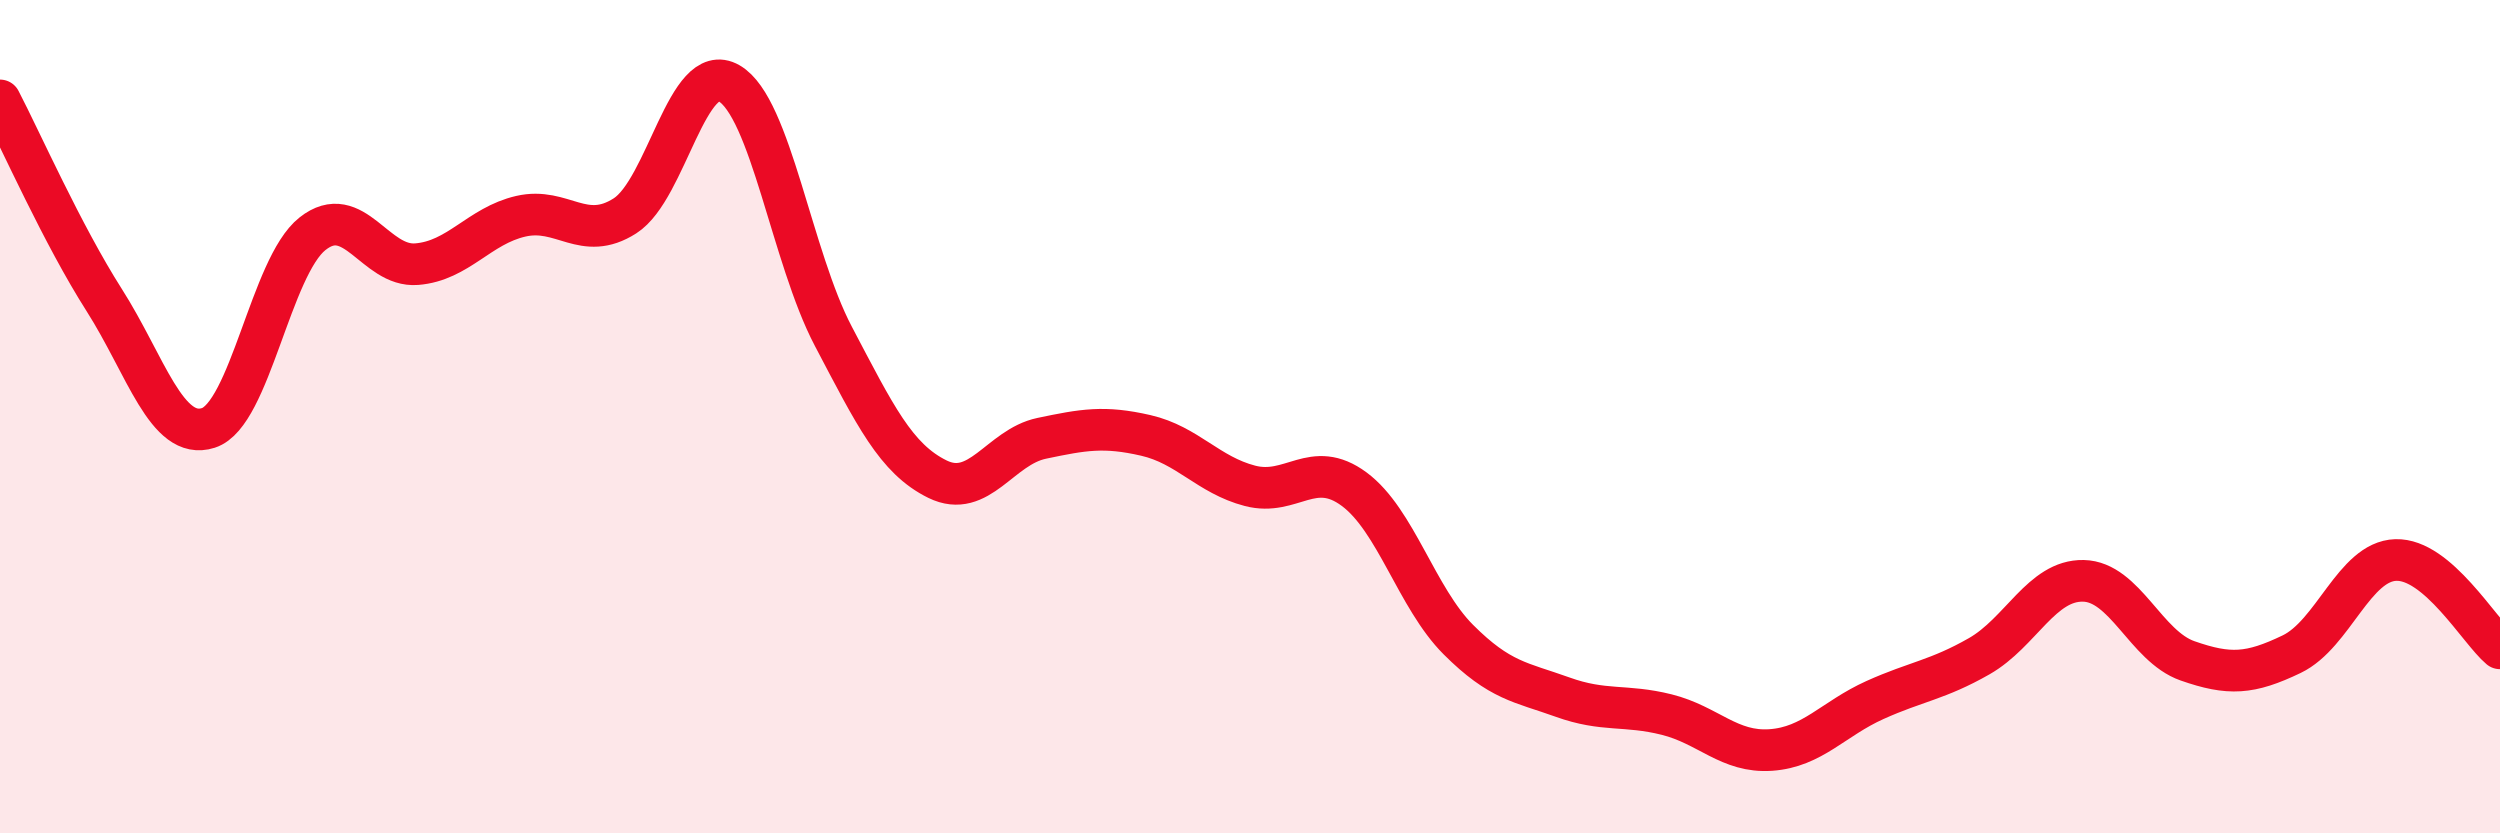
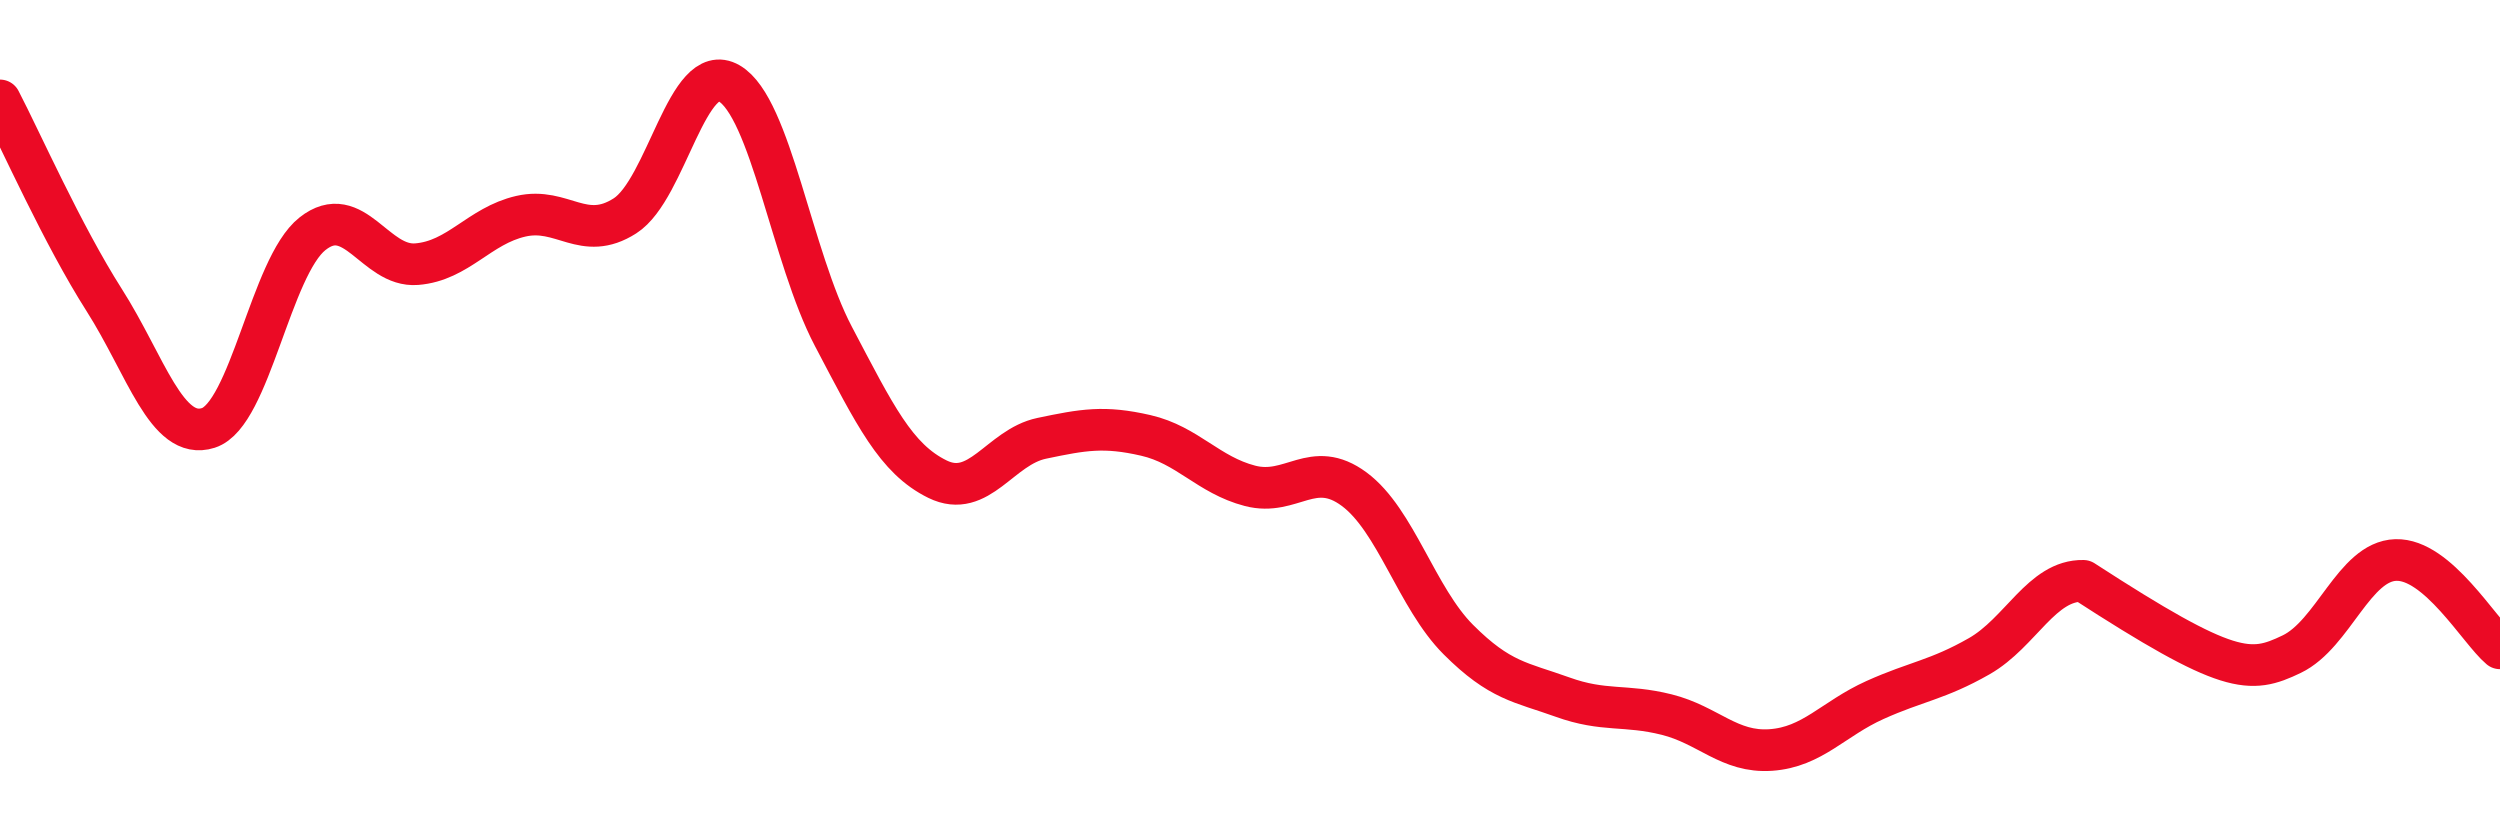
<svg xmlns="http://www.w3.org/2000/svg" width="60" height="20" viewBox="0 0 60 20">
-   <path d="M 0,2.41 C 0.5,3.37 1.5,5.63 2.5,7.2 C 3.5,8.77 4,10.59 5,10.27 C 6,9.95 6.5,6.4 7.5,5.61 C 8.5,4.82 9,6.42 10,6.34 C 11,6.26 11.5,5.42 12.5,5.19 C 13.5,4.96 14,5.82 15,5.18 C 16,4.54 16.5,1.42 17.5,2 C 18.5,2.58 19,6.17 20,8.07 C 21,9.97 21.5,11.01 22.5,11.5 C 23.5,11.99 24,10.73 25,10.52 C 26,10.31 26.5,10.22 27.5,10.45 C 28.5,10.68 29,11.4 30,11.66 C 31,11.92 31.5,11 32.5,11.74 C 33.5,12.48 34,14.35 35,15.35 C 36,16.35 36.5,16.37 37.5,16.73 C 38.5,17.09 39,16.9 40,17.15 C 41,17.4 41.5,18.07 42.5,18 C 43.5,17.93 44,17.25 45,16.8 C 46,16.35 46.5,16.32 47.5,15.75 C 48.5,15.18 49,13.92 50,13.94 C 51,13.96 51.5,15.51 52.5,15.86 C 53.5,16.21 54,16.18 55,15.7 C 56,15.22 56.5,13.47 57.5,13.44 C 58.5,13.41 59.5,15.14 60,15.56L60 20L0 20Z" fill="#EB0A25" opacity="0.1" stroke-linecap="round" stroke-linejoin="round" />
-   <path d="M 0,2.41 C 0.5,3.37 1.5,5.63 2.5,7.2 C 3.5,8.77 4,10.59 5,10.27 C 6,9.95 6.5,6.4 7.5,5.61 C 8.5,4.82 9,6.42 10,6.34 C 11,6.26 11.5,5.42 12.5,5.19 C 13.5,4.96 14,5.82 15,5.18 C 16,4.54 16.5,1.42 17.5,2 C 18.5,2.58 19,6.17 20,8.07 C 21,9.97 21.5,11.01 22.5,11.5 C 23.5,11.99 24,10.73 25,10.52 C 26,10.31 26.5,10.22 27.5,10.45 C 28.5,10.68 29,11.4 30,11.66 C 31,11.92 31.5,11 32.5,11.74 C 33.5,12.48 34,14.35 35,15.35 C 36,16.35 36.5,16.37 37.5,16.73 C 38.5,17.09 39,16.9 40,17.15 C 41,17.4 41.5,18.07 42.5,18 C 43.5,17.93 44,17.25 45,16.8 C 46,16.35 46.5,16.32 47.5,15.75 C 48.5,15.18 49,13.92 50,13.94 C 51,13.96 51.5,15.51 52.5,15.86 C 53.5,16.21 54,16.18 55,15.7 C 56,15.22 56.5,13.47 57.5,13.44 C 58.5,13.41 59.5,15.14 60,15.56" stroke="#EB0A25" stroke-width="1" fill="none" stroke-linecap="round" stroke-linejoin="round" />
+   <path d="M 0,2.41 C 0.5,3.37 1.5,5.63 2.5,7.2 C 3.5,8.77 4,10.59 5,10.27 C 6,9.95 6.5,6.4 7.5,5.61 C 8.5,4.82 9,6.42 10,6.34 C 11,6.26 11.5,5.42 12.5,5.19 C 13.5,4.96 14,5.82 15,5.18 C 16,4.54 16.5,1.42 17.5,2 C 18.5,2.58 19,6.17 20,8.07 C 21,9.97 21.5,11.01 22.5,11.5 C 23.5,11.99 24,10.73 25,10.52 C 26,10.31 26.5,10.22 27.5,10.45 C 28.5,10.68 29,11.4 30,11.66 C 31,11.92 31.5,11 32.5,11.74 C 33.5,12.48 34,14.35 35,15.35 C 36,16.35 36.5,16.37 37.5,16.73 C 38.5,17.09 39,16.9 40,17.15 C 41,17.4 41.5,18.07 42.5,18 C 43.5,17.93 44,17.25 45,16.8 C 46,16.35 46.5,16.32 47.5,15.75 C 48.5,15.18 49,13.92 50,13.94 C 53.5,16.21 54,16.18 55,15.7 C 56,15.22 56.5,13.47 57.5,13.44 C 58.5,13.41 59.5,15.14 60,15.56" stroke="#EB0A25" stroke-width="1" fill="none" stroke-linecap="round" stroke-linejoin="round" />
</svg>